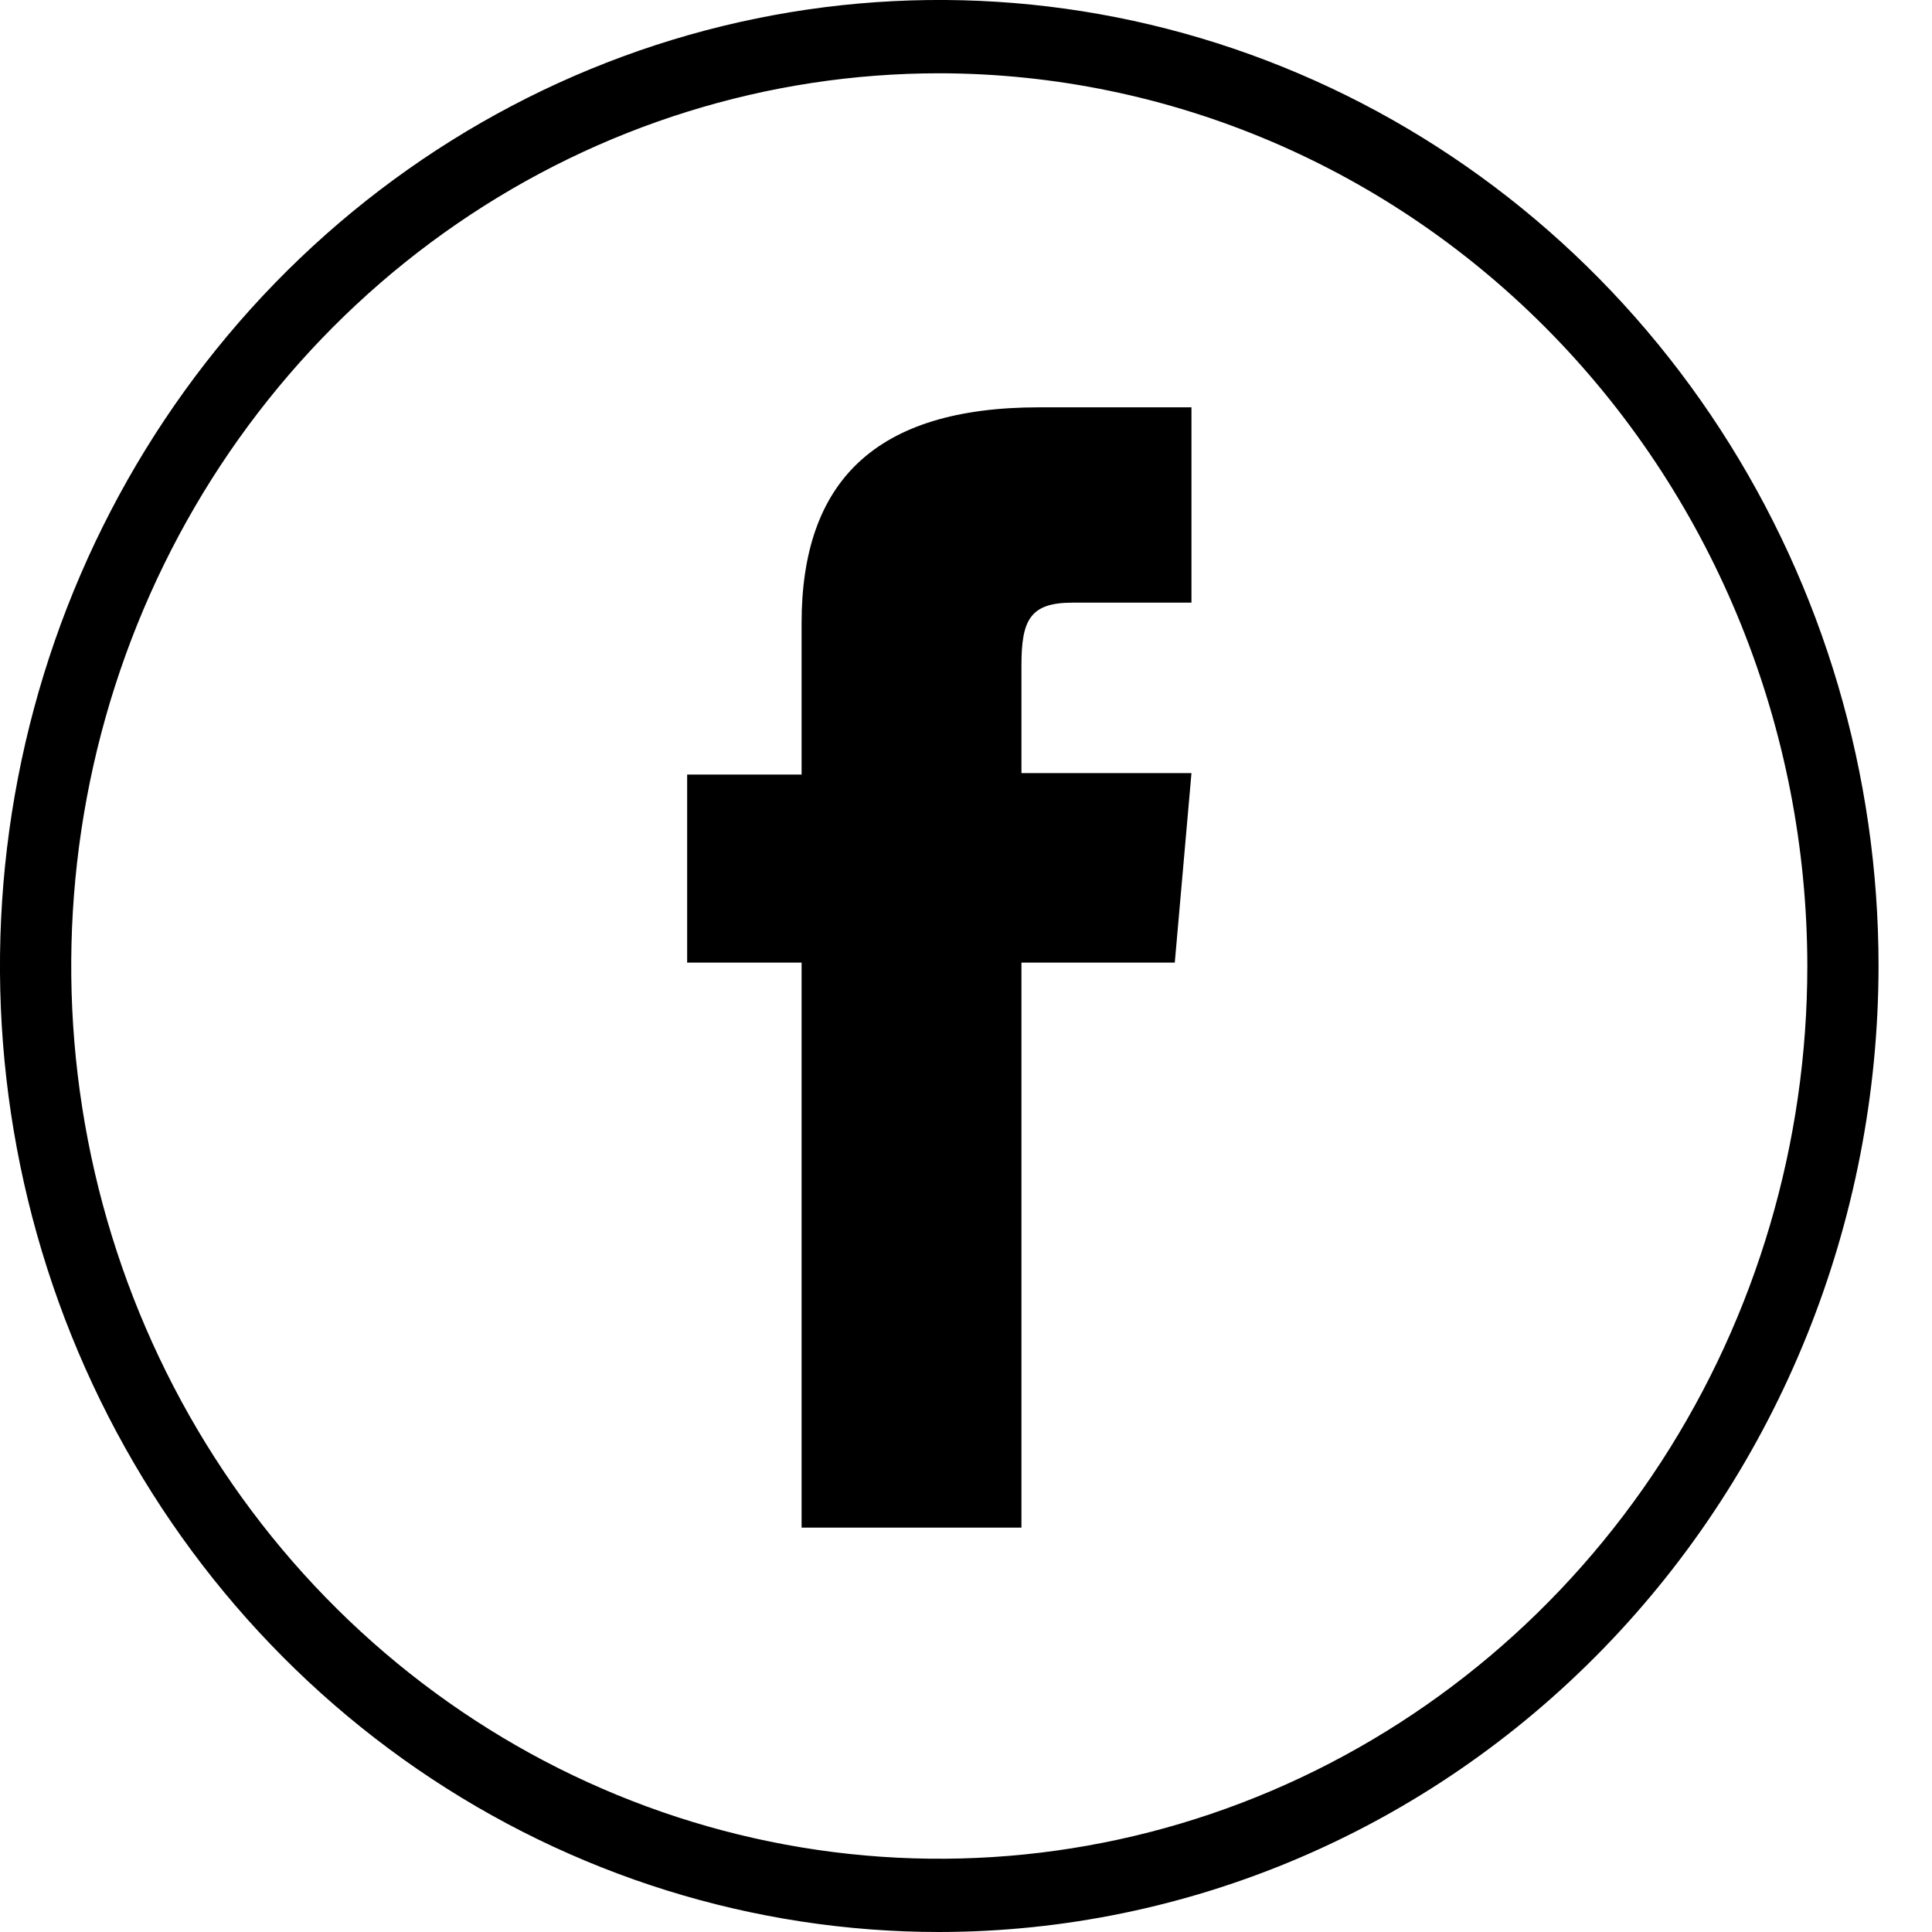
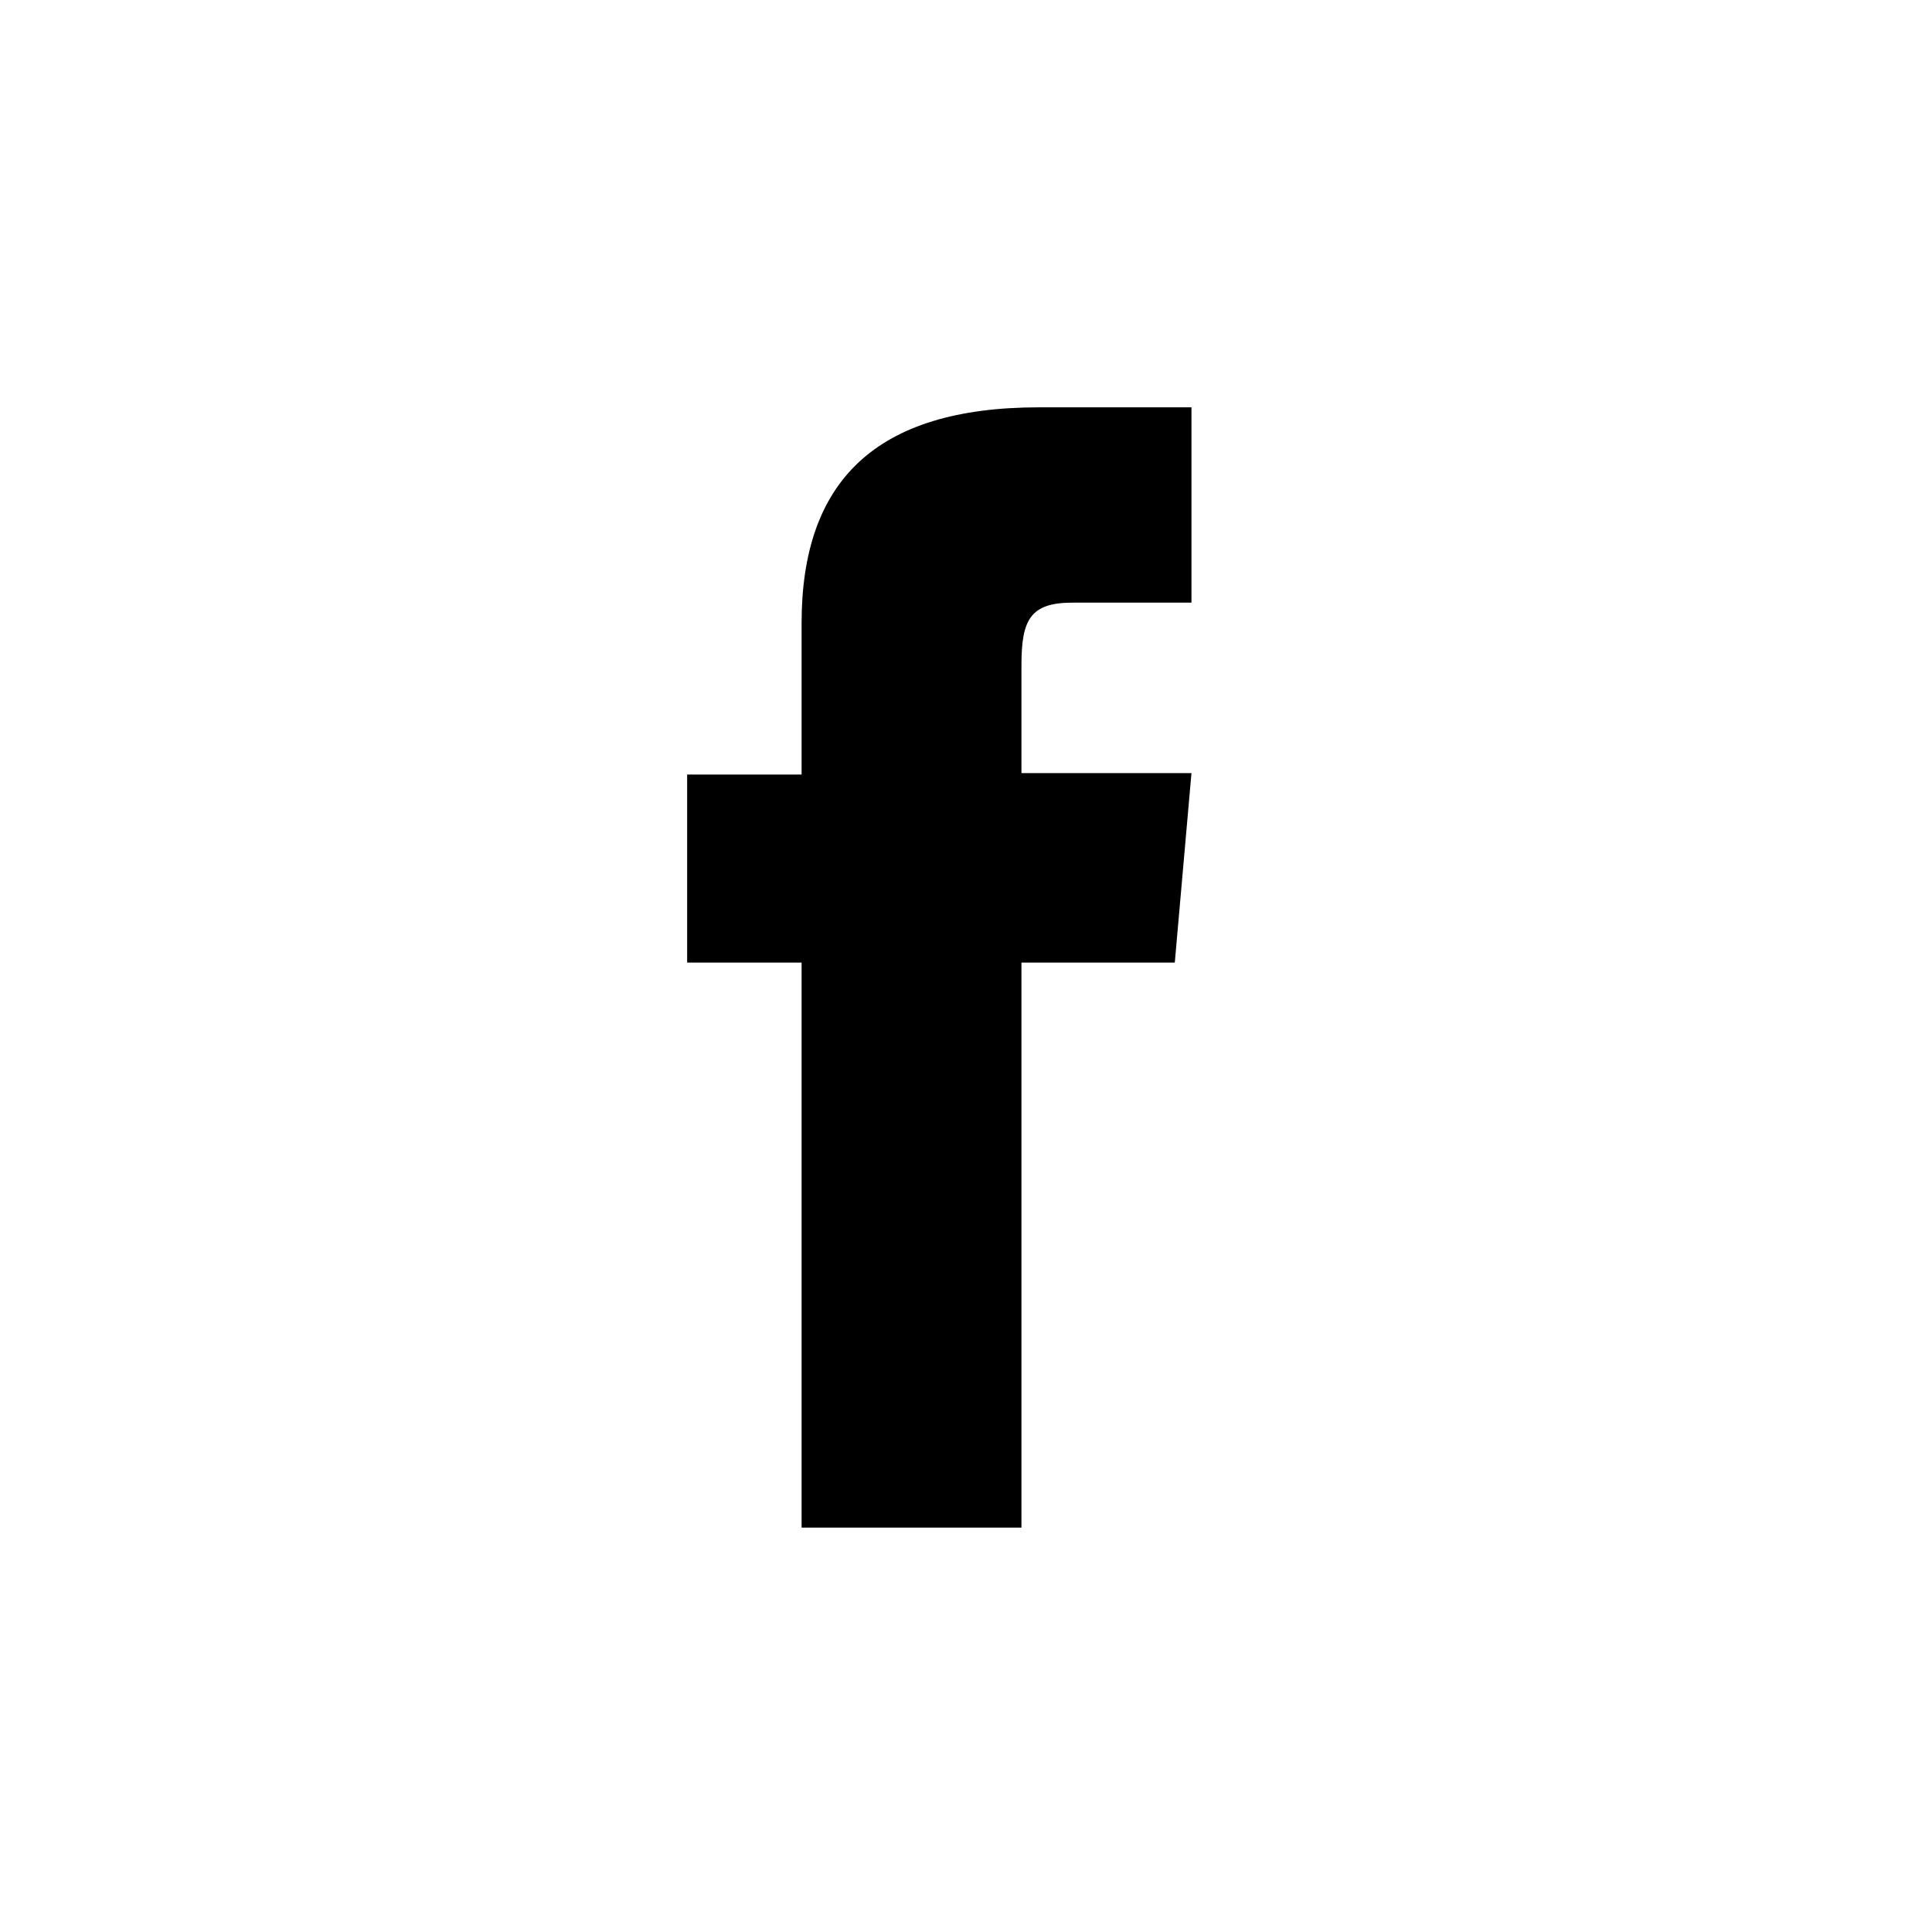
<svg xmlns="http://www.w3.org/2000/svg" width="30" height="30" viewBox="0 0 30 30" fill="none">
-   <path d="M14.585 30C11.701 30 8.881 29.12 6.482 27.472C4.084 25.824 2.214 23.481 1.11 20.74C0.006 17.999 -0.283 14.983 0.28 12.074C0.843 9.164 2.232 6.491 4.272 4.393C6.312 2.296 8.911 0.867 11.74 0.288C14.569 -0.291 17.502 0.006 20.167 1.142C22.832 2.277 25.11 4.2 26.712 6.666C28.315 9.133 29.17 12.033 29.17 15C29.166 18.977 27.629 22.79 24.894 25.602C22.16 28.414 18.452 29.996 14.585 30ZM14.585 1.138C11.919 1.138 9.313 1.951 7.097 3.474C4.88 4.997 3.152 7.162 2.132 9.695C1.112 12.228 0.845 15.015 1.365 17.704C1.885 20.393 3.169 22.864 5.054 24.802C6.939 26.741 9.341 28.061 11.956 28.596C14.57 29.131 17.28 28.857 19.744 27.807C22.206 26.758 24.312 24.981 25.793 22.702C27.274 20.422 28.064 17.742 28.064 15C28.061 11.325 26.639 7.801 24.112 5.202C21.585 2.603 18.159 1.142 14.585 1.138Z" fill="black" />
  <path d="M12.447 23.721H15.861V14.947H18.242L18.501 12.005H15.861V10.329C15.861 9.631 15.993 9.358 16.65 9.358H18.501V6.325H16.134C13.59 6.325 12.447 7.477 12.447 9.677V12.027H10.67V14.947H12.447V23.721Z" fill="black" />
</svg>